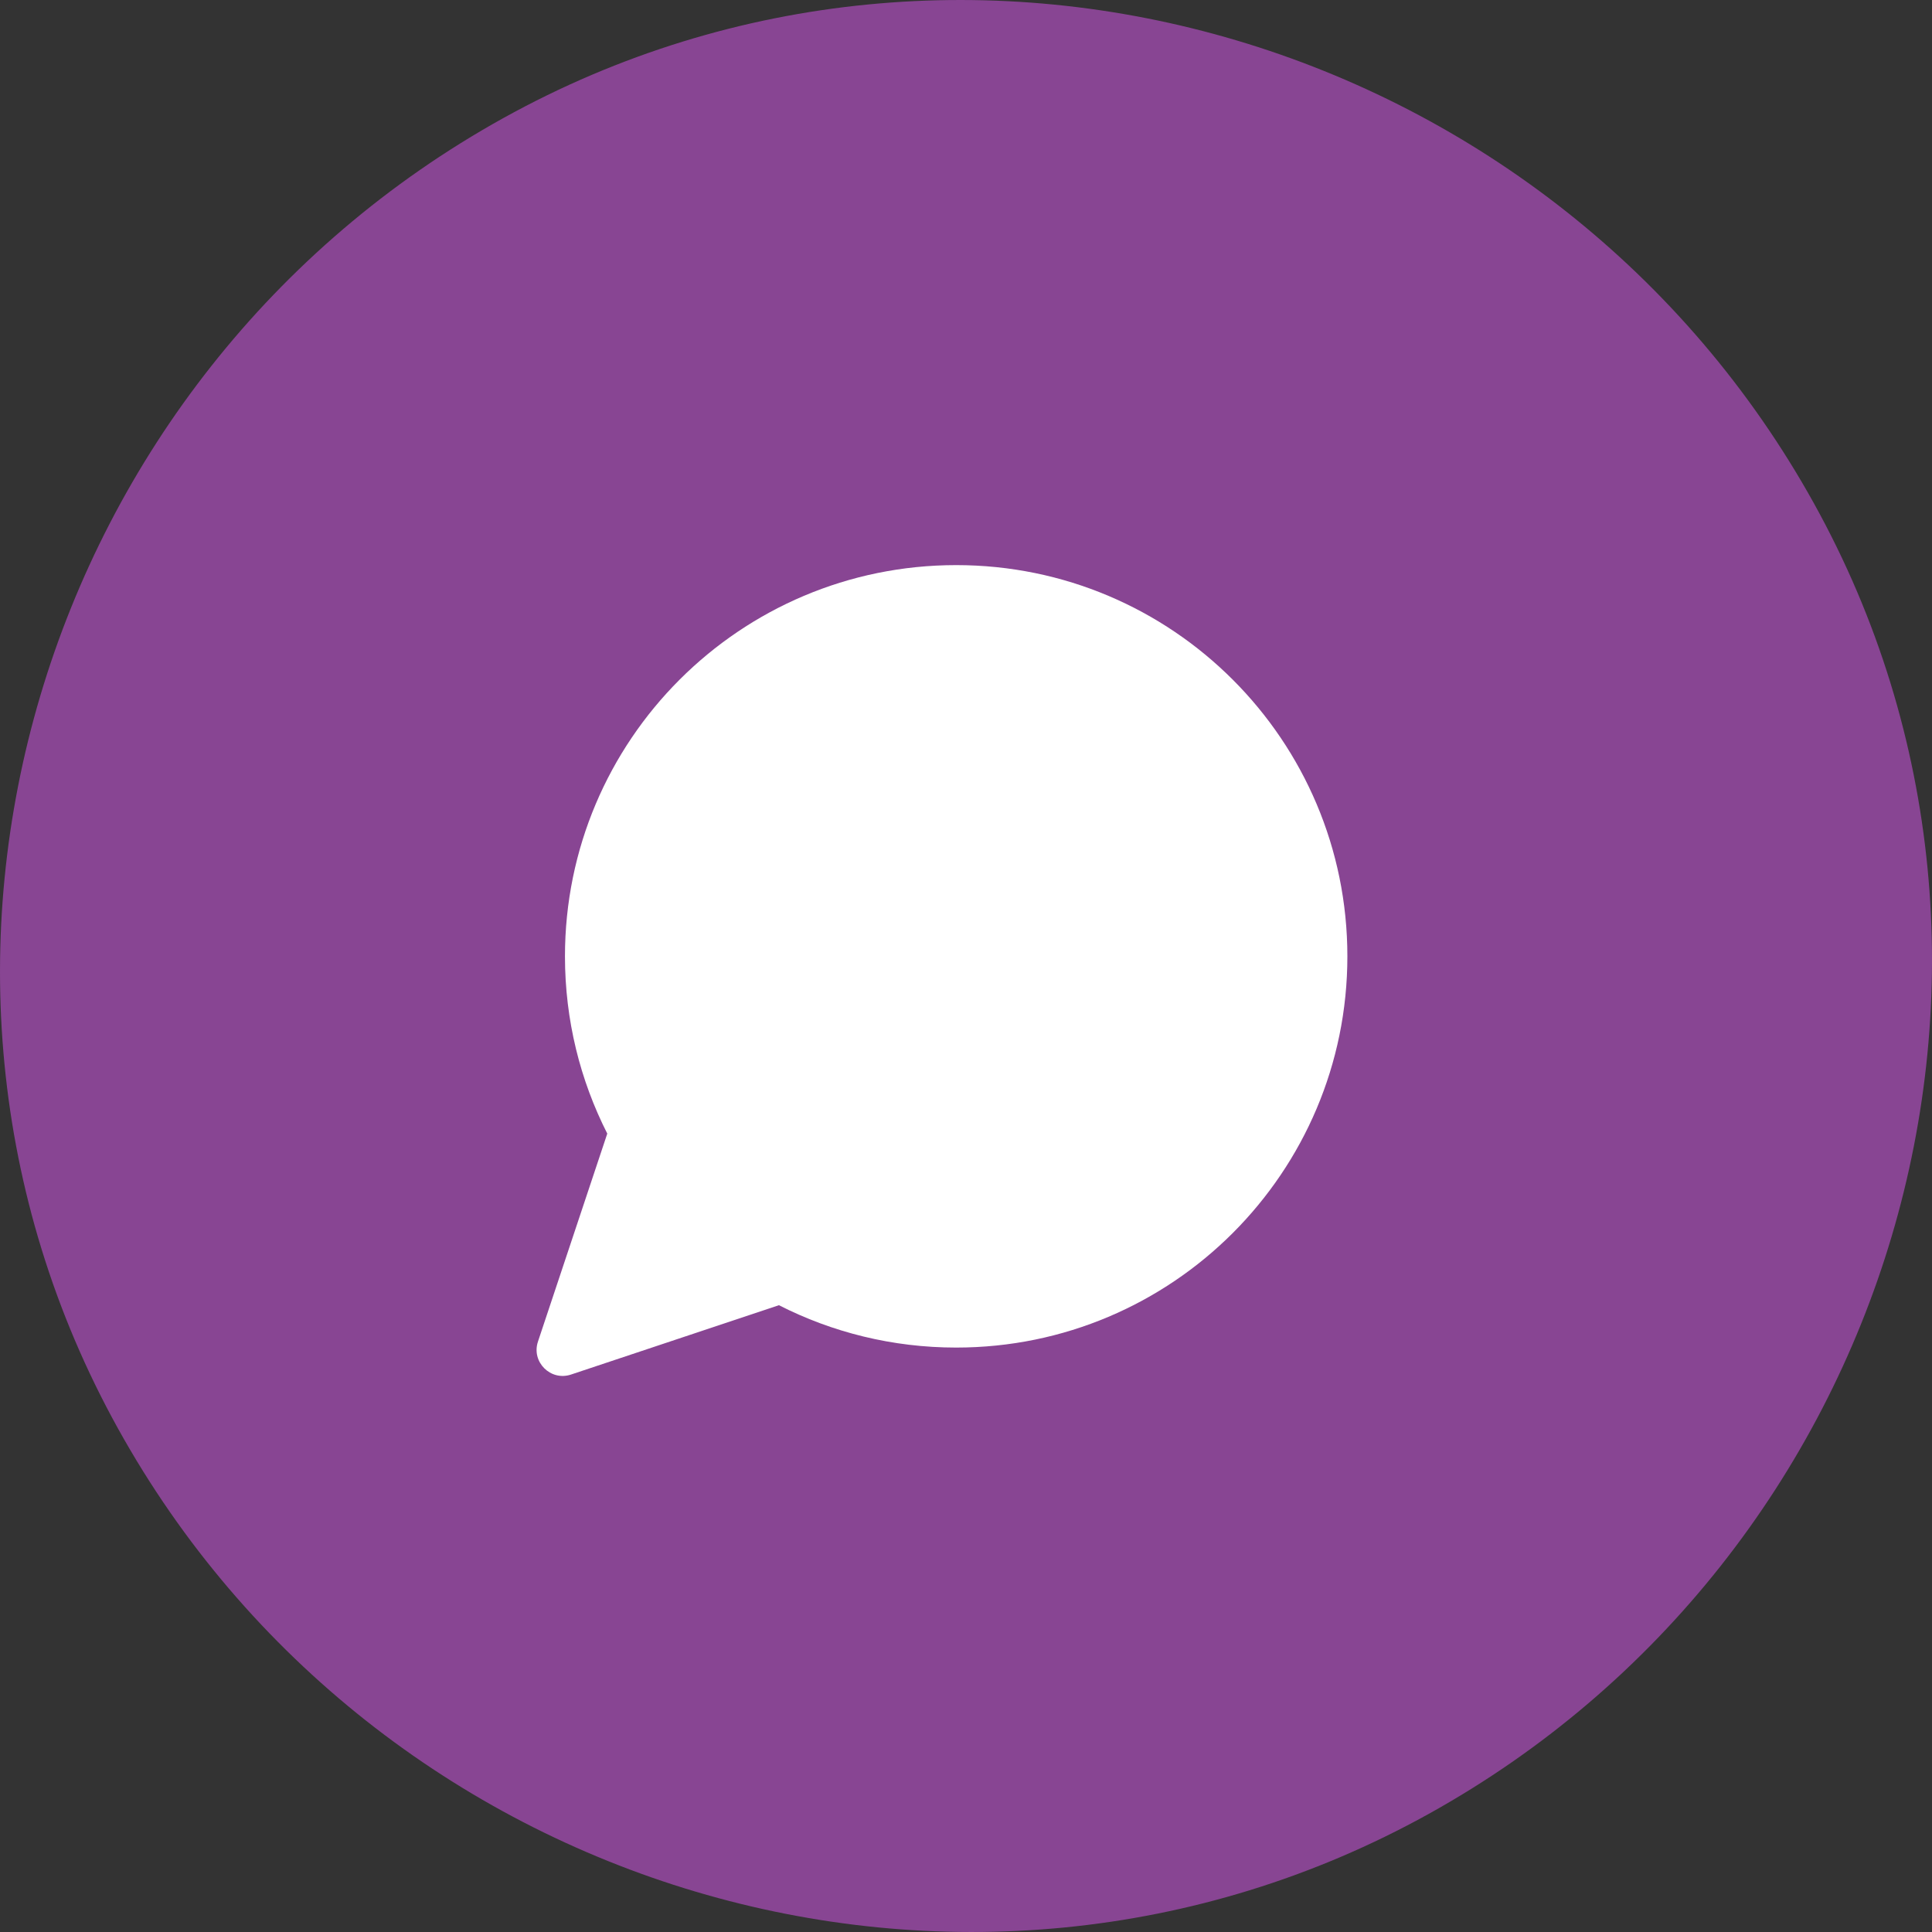
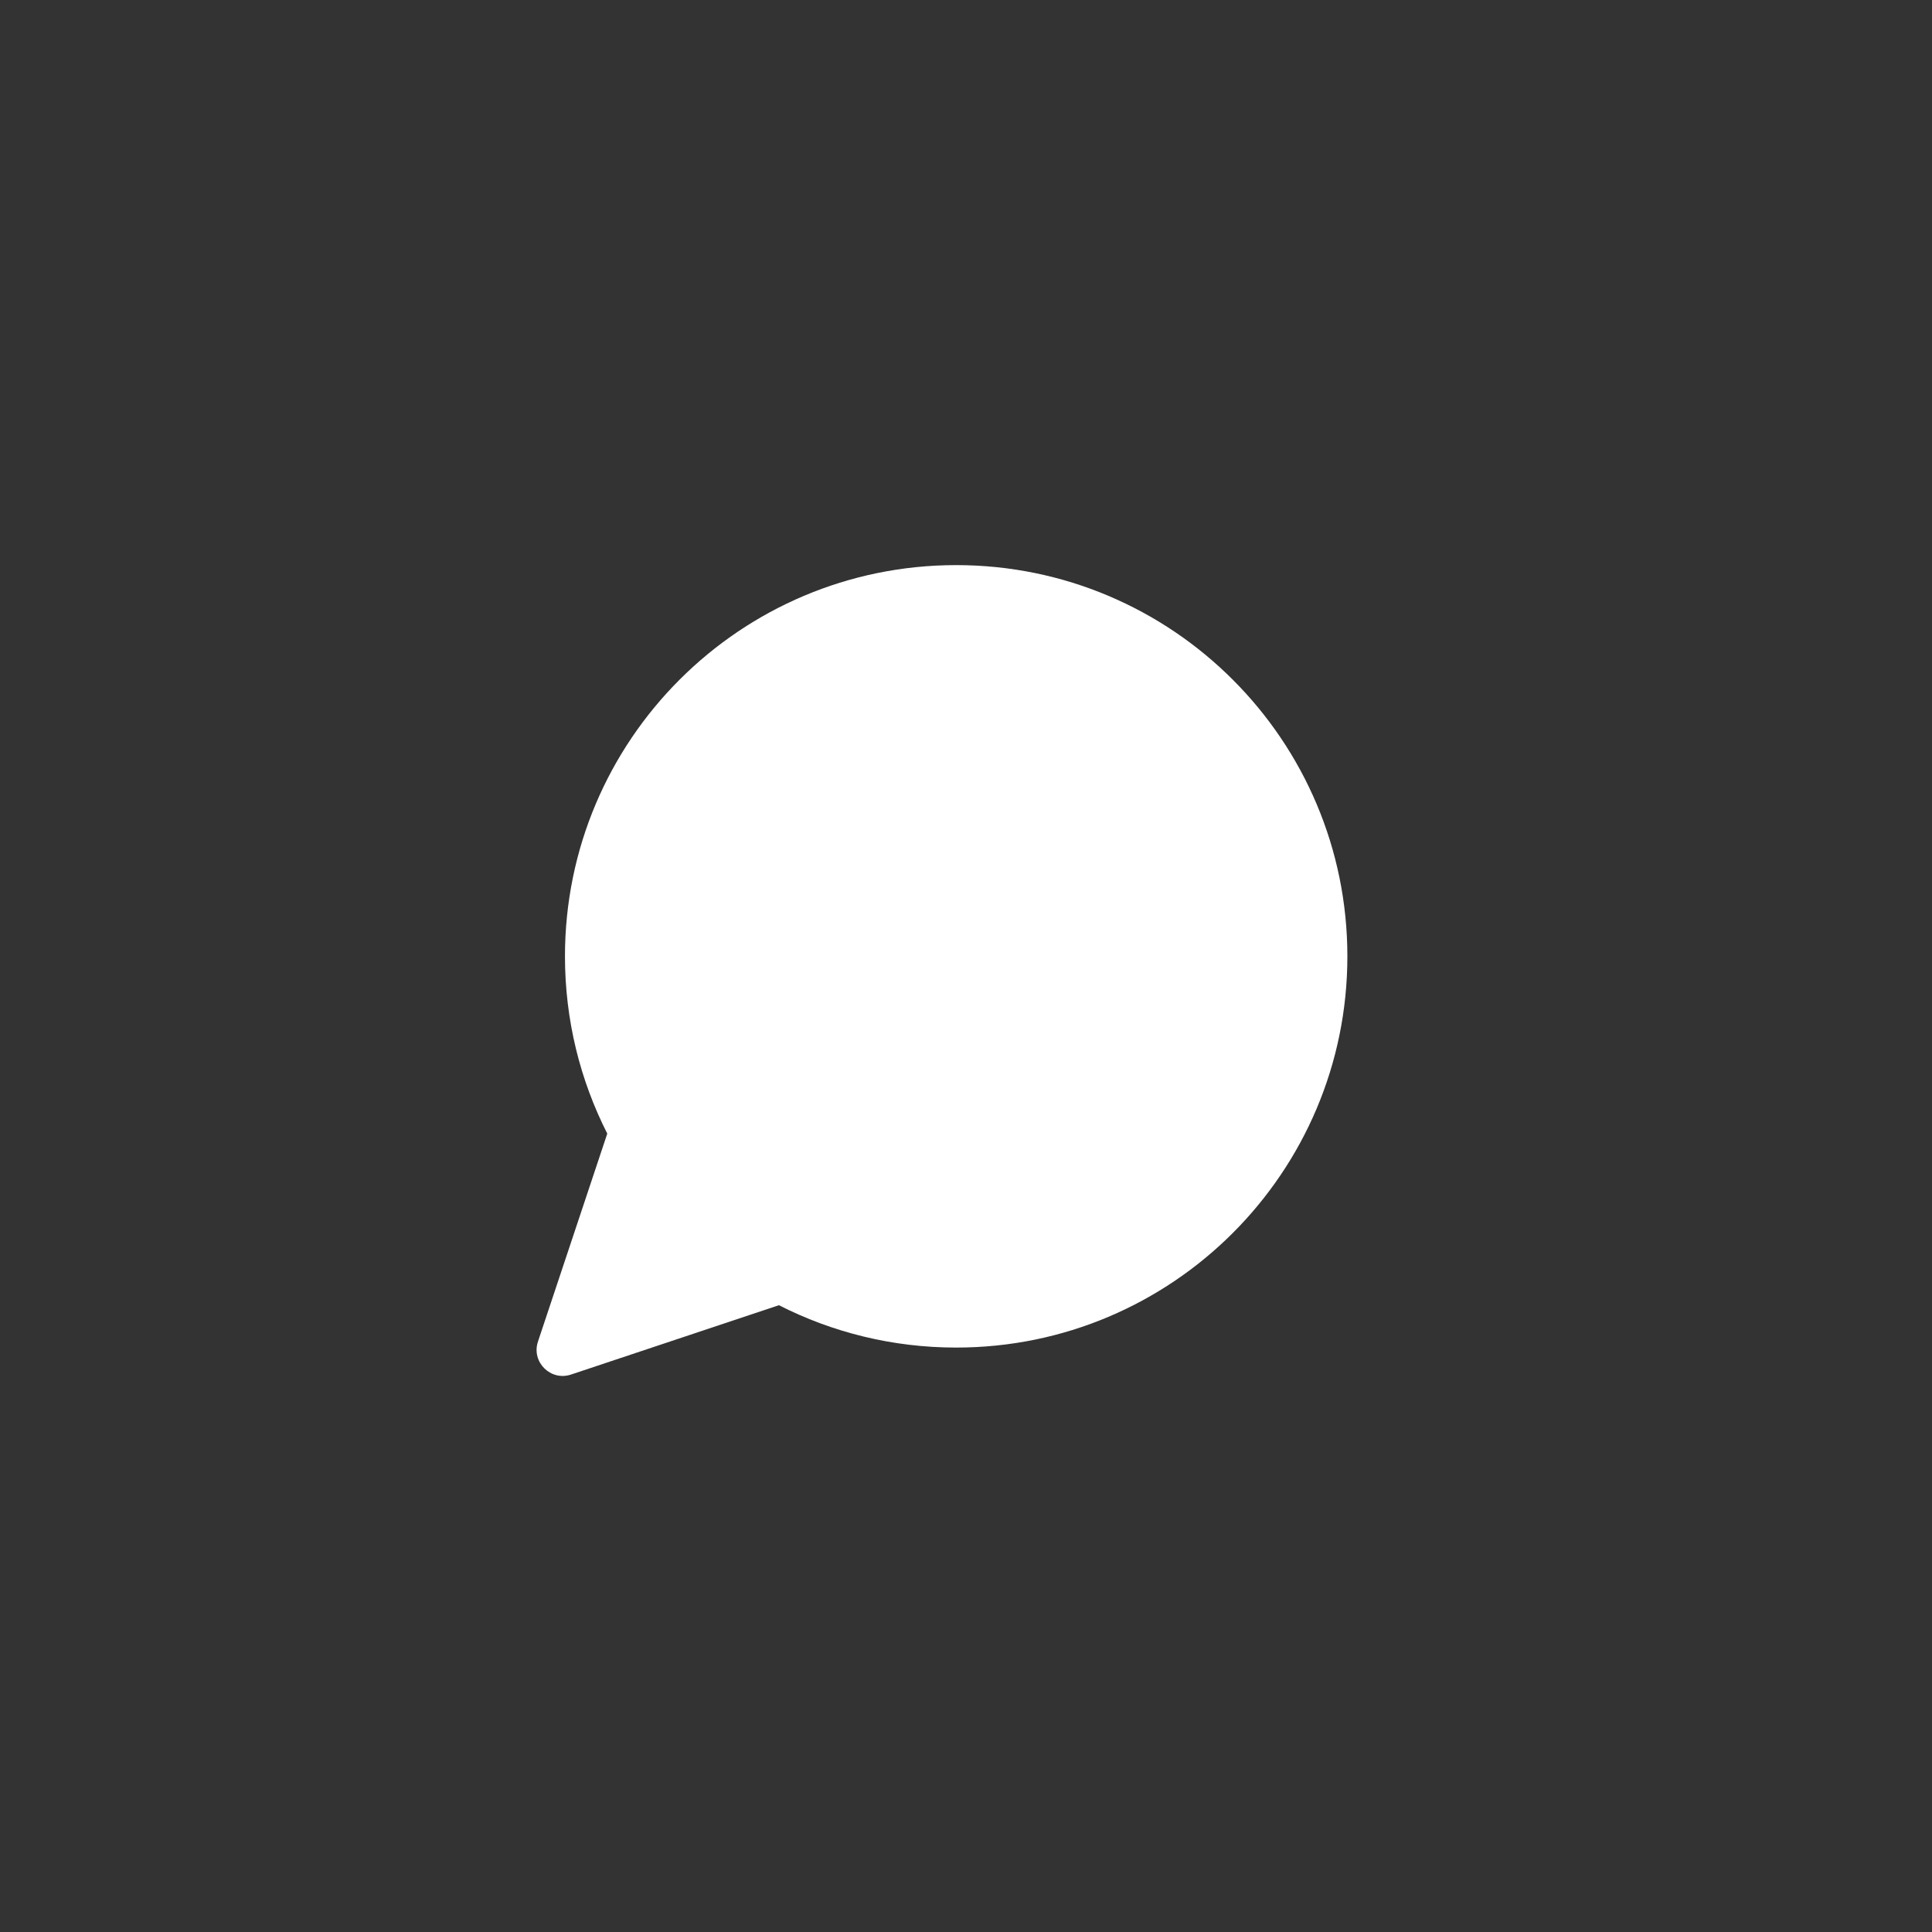
<svg xmlns="http://www.w3.org/2000/svg" width="40" height="40" viewBox="0 0 40 40" fill="none">
  <rect x="0" y="0" width="40" height="40" fill="#333333" stroke="none" />
-   <path d="M37.557 10.424C42.881 20.029 39.182 32.233 29.576 37.557C19.971 42.881 7.767 39.182 2.443 29.576C-2.881 19.971 0.818 7.767 10.424 2.443C20.029 -2.881 32.233 0.818 37.557 10.424Z" fill="#884593" />
  <path fill-rule="evenodd" clip-rule="evenodd" d="M27.896 19.8C27.896 24.274 24.27 27.9 19.797 27.9C18.476 27.9 17.229 27.584 16.127 27.023L11.821 28.459C11.399 28.599 10.997 28.198 11.138 27.776L12.573 23.47C12.013 22.368 11.697 21.121 11.697 19.8C11.697 15.327 15.323 11.7 19.797 11.7C24.27 11.7 27.896 15.327 27.896 19.8Z" fill="white" />
</svg>